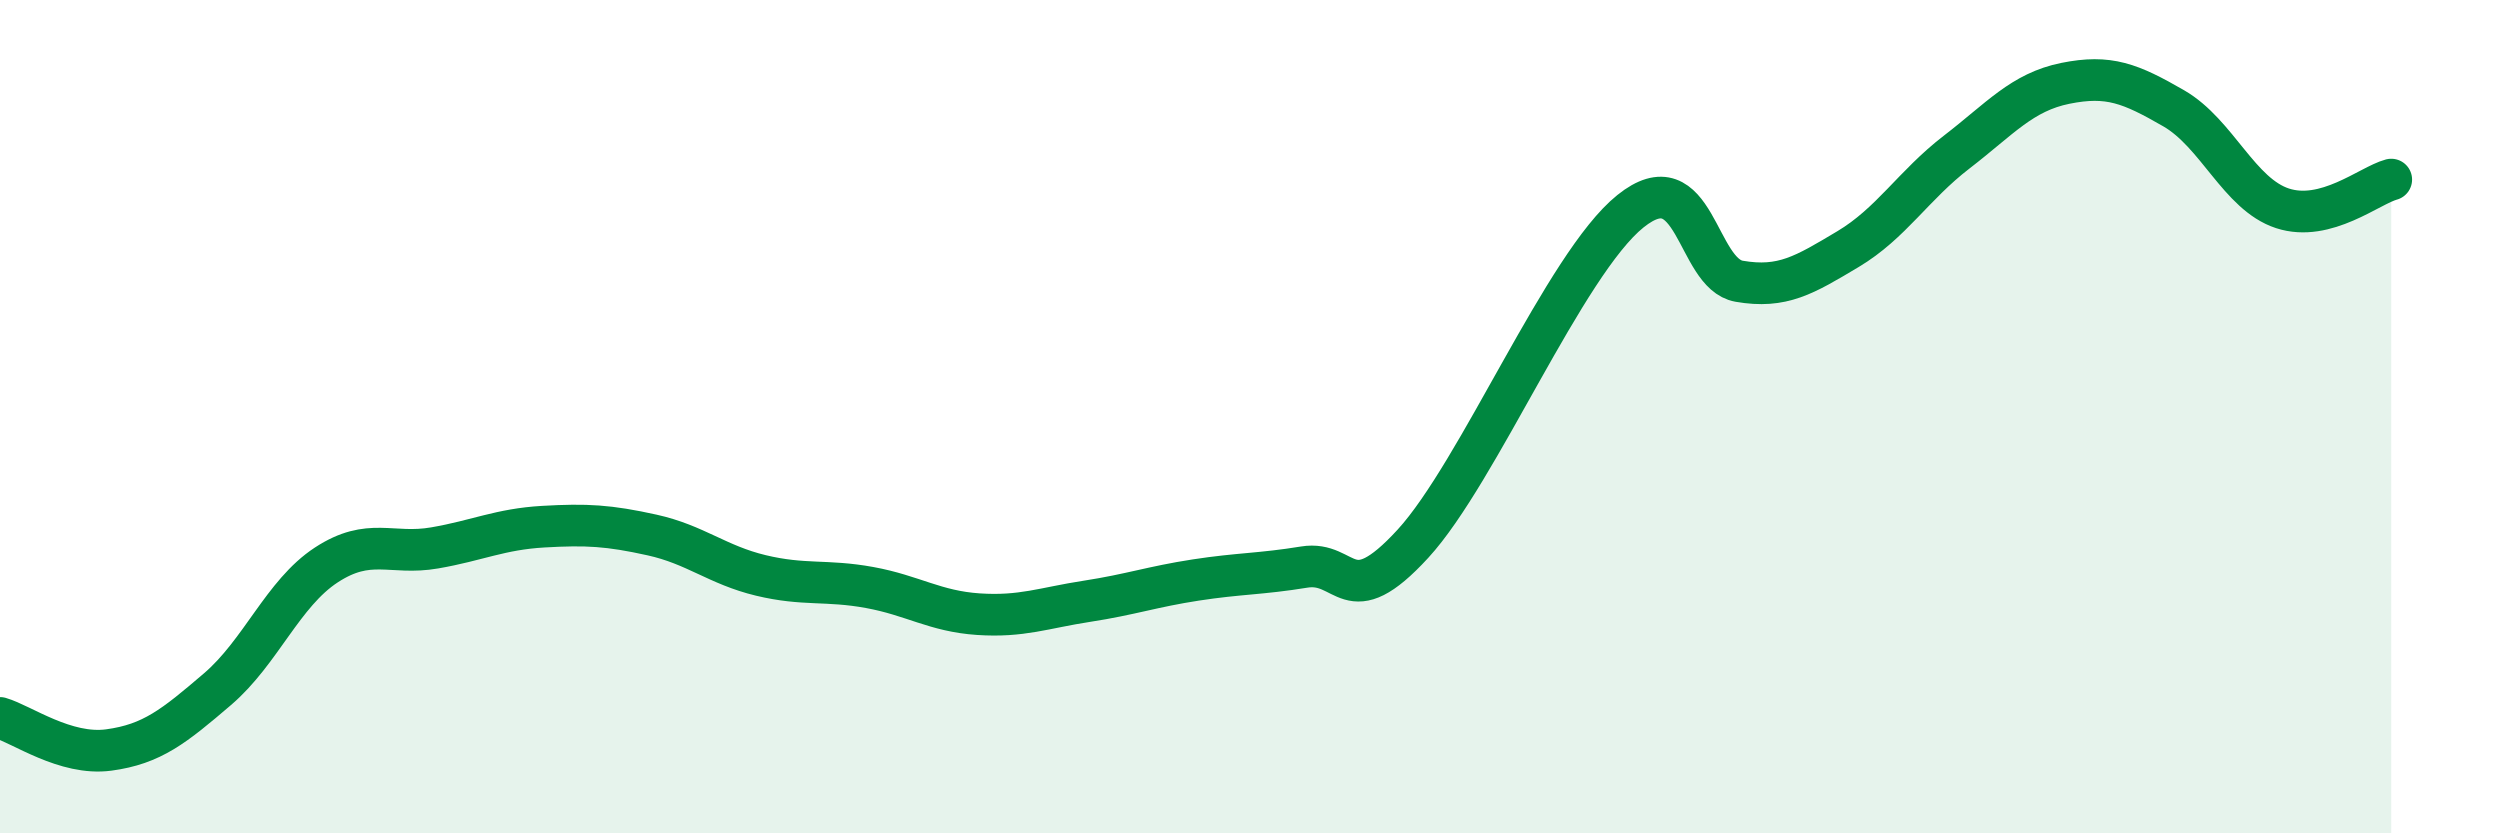
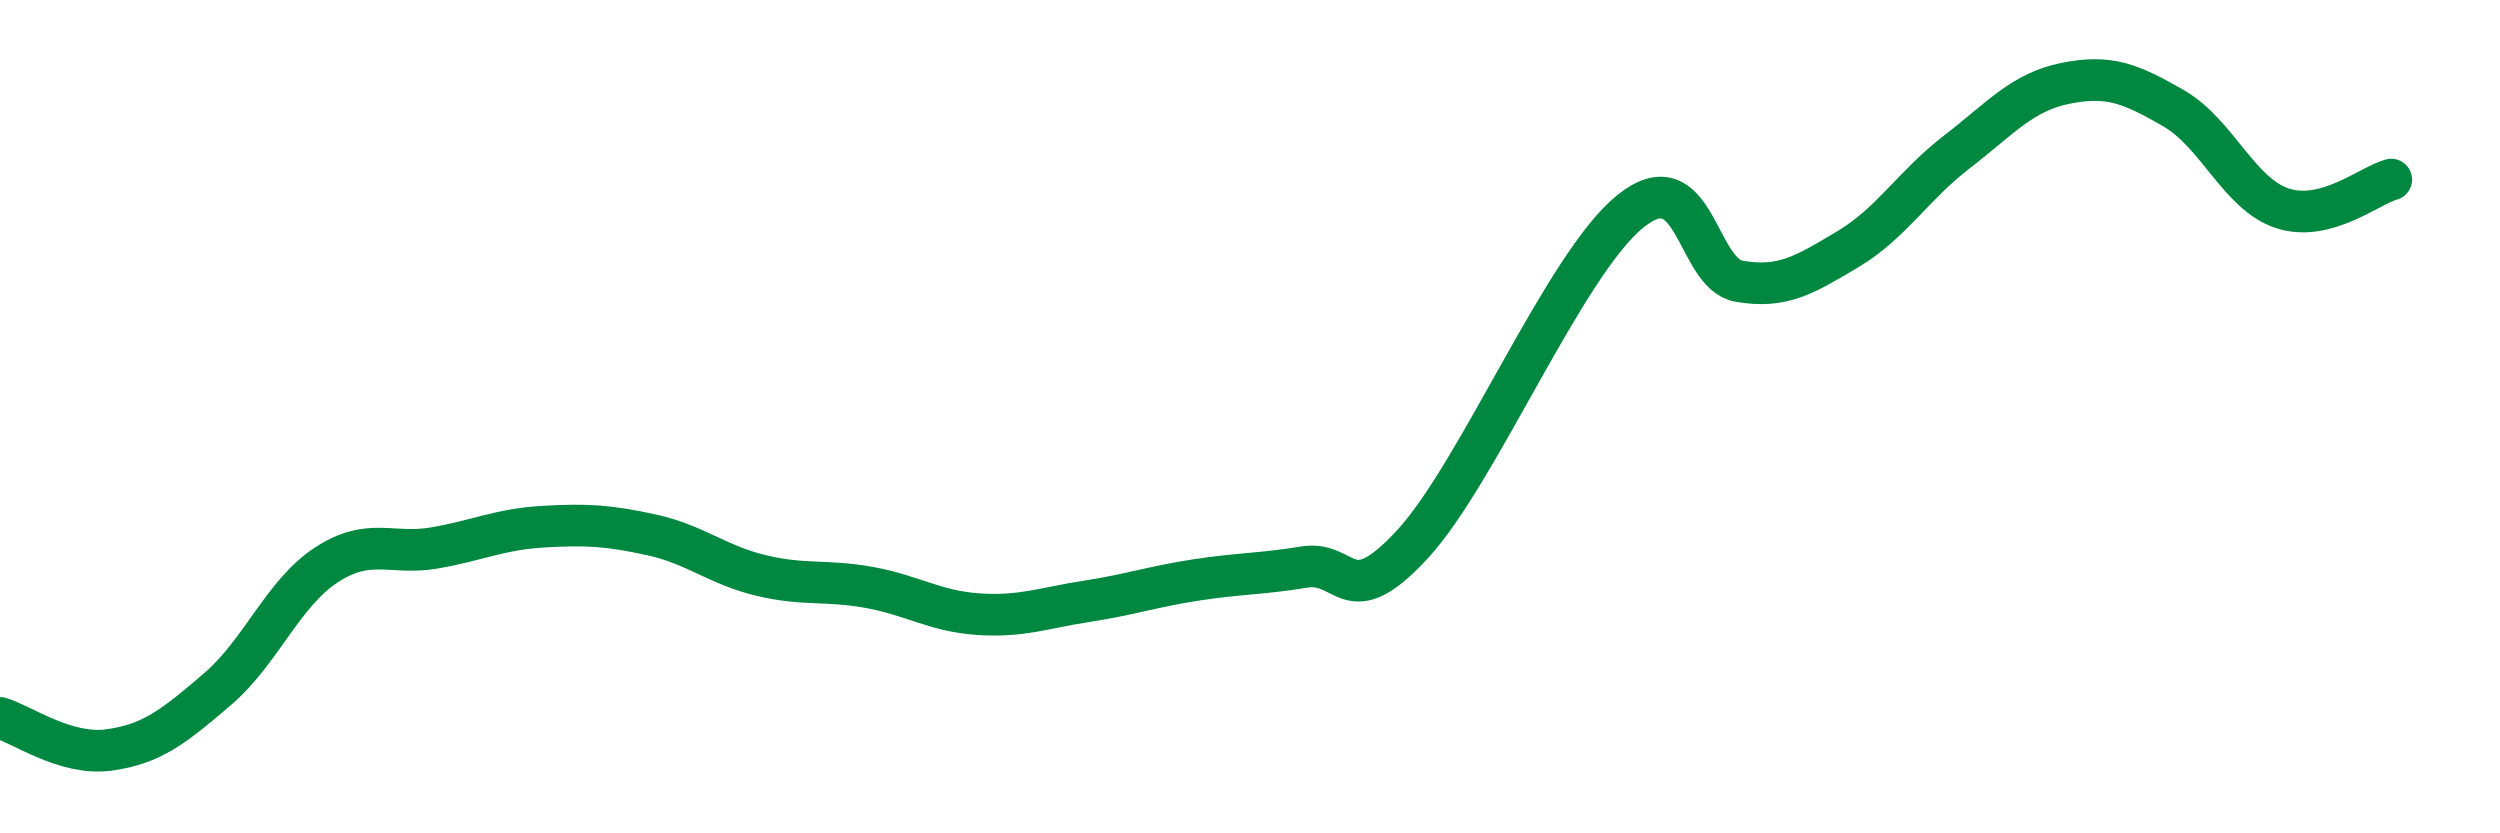
<svg xmlns="http://www.w3.org/2000/svg" width="60" height="20" viewBox="0 0 60 20">
-   <path d="M 0,17.23 C 0.52,17.38 1.57,18.14 2.61,18 C 3.65,17.86 4.18,17.43 5.22,16.54 C 6.26,15.65 6.79,14.24 7.83,13.56 C 8.87,12.88 9.39,13.33 10.43,13.15 C 11.47,12.97 12,12.7 13.04,12.64 C 14.08,12.58 14.61,12.61 15.65,12.84 C 16.69,13.07 17.22,13.56 18.26,13.81 C 19.3,14.06 19.83,13.91 20.87,14.1 C 21.91,14.29 22.44,14.67 23.48,14.74 C 24.52,14.81 25.05,14.59 26.09,14.43 C 27.13,14.27 27.66,14.08 28.7,13.92 C 29.74,13.76 30.26,13.78 31.3,13.61 C 32.34,13.44 32.34,14.76 33.91,13.05 C 35.48,11.34 37.56,6.33 39.13,5.07 C 40.7,3.81 40.7,6.57 41.74,6.75 C 42.78,6.93 43.31,6.6 44.35,5.98 C 45.39,5.36 45.92,4.45 46.96,3.65 C 48,2.85 48.53,2.21 49.57,2 C 50.61,1.79 51.13,2 52.17,2.6 C 53.21,3.2 53.74,4.66 54.78,5 C 55.82,5.34 56.87,4.45 57.39,4.31L57.39 20L0 20Z" fill="#008740" opacity="0.1" stroke-linecap="round" stroke-linejoin="round" />
  <path d="M 0,17.23 C 0.52,17.38 1.57,18.14 2.61,18 C 3.65,17.86 4.18,17.43 5.22,16.54 C 6.26,15.65 6.79,14.24 7.83,13.56 C 8.87,12.88 9.39,13.33 10.43,13.15 C 11.47,12.97 12,12.7 13.04,12.64 C 14.08,12.58 14.61,12.61 15.65,12.84 C 16.69,13.07 17.22,13.56 18.26,13.81 C 19.3,14.06 19.83,13.91 20.87,14.1 C 21.91,14.29 22.44,14.67 23.48,14.74 C 24.52,14.81 25.05,14.59 26.09,14.43 C 27.13,14.27 27.66,14.08 28.7,13.92 C 29.74,13.76 30.26,13.78 31.3,13.61 C 32.34,13.44 32.34,14.76 33.91,13.05 C 35.48,11.34 37.56,6.33 39.13,5.07 C 40.7,3.81 40.7,6.57 41.74,6.75 C 42.78,6.93 43.31,6.6 44.35,5.98 C 45.39,5.36 45.92,4.45 46.96,3.65 C 48,2.85 48.53,2.21 49.57,2 C 50.61,1.79 51.13,2 52.17,2.6 C 53.21,3.2 53.74,4.66 54.78,5 C 55.82,5.34 56.87,4.45 57.39,4.31" stroke="#008740" stroke-width="1" fill="none" stroke-linecap="round" stroke-linejoin="round" />
</svg>